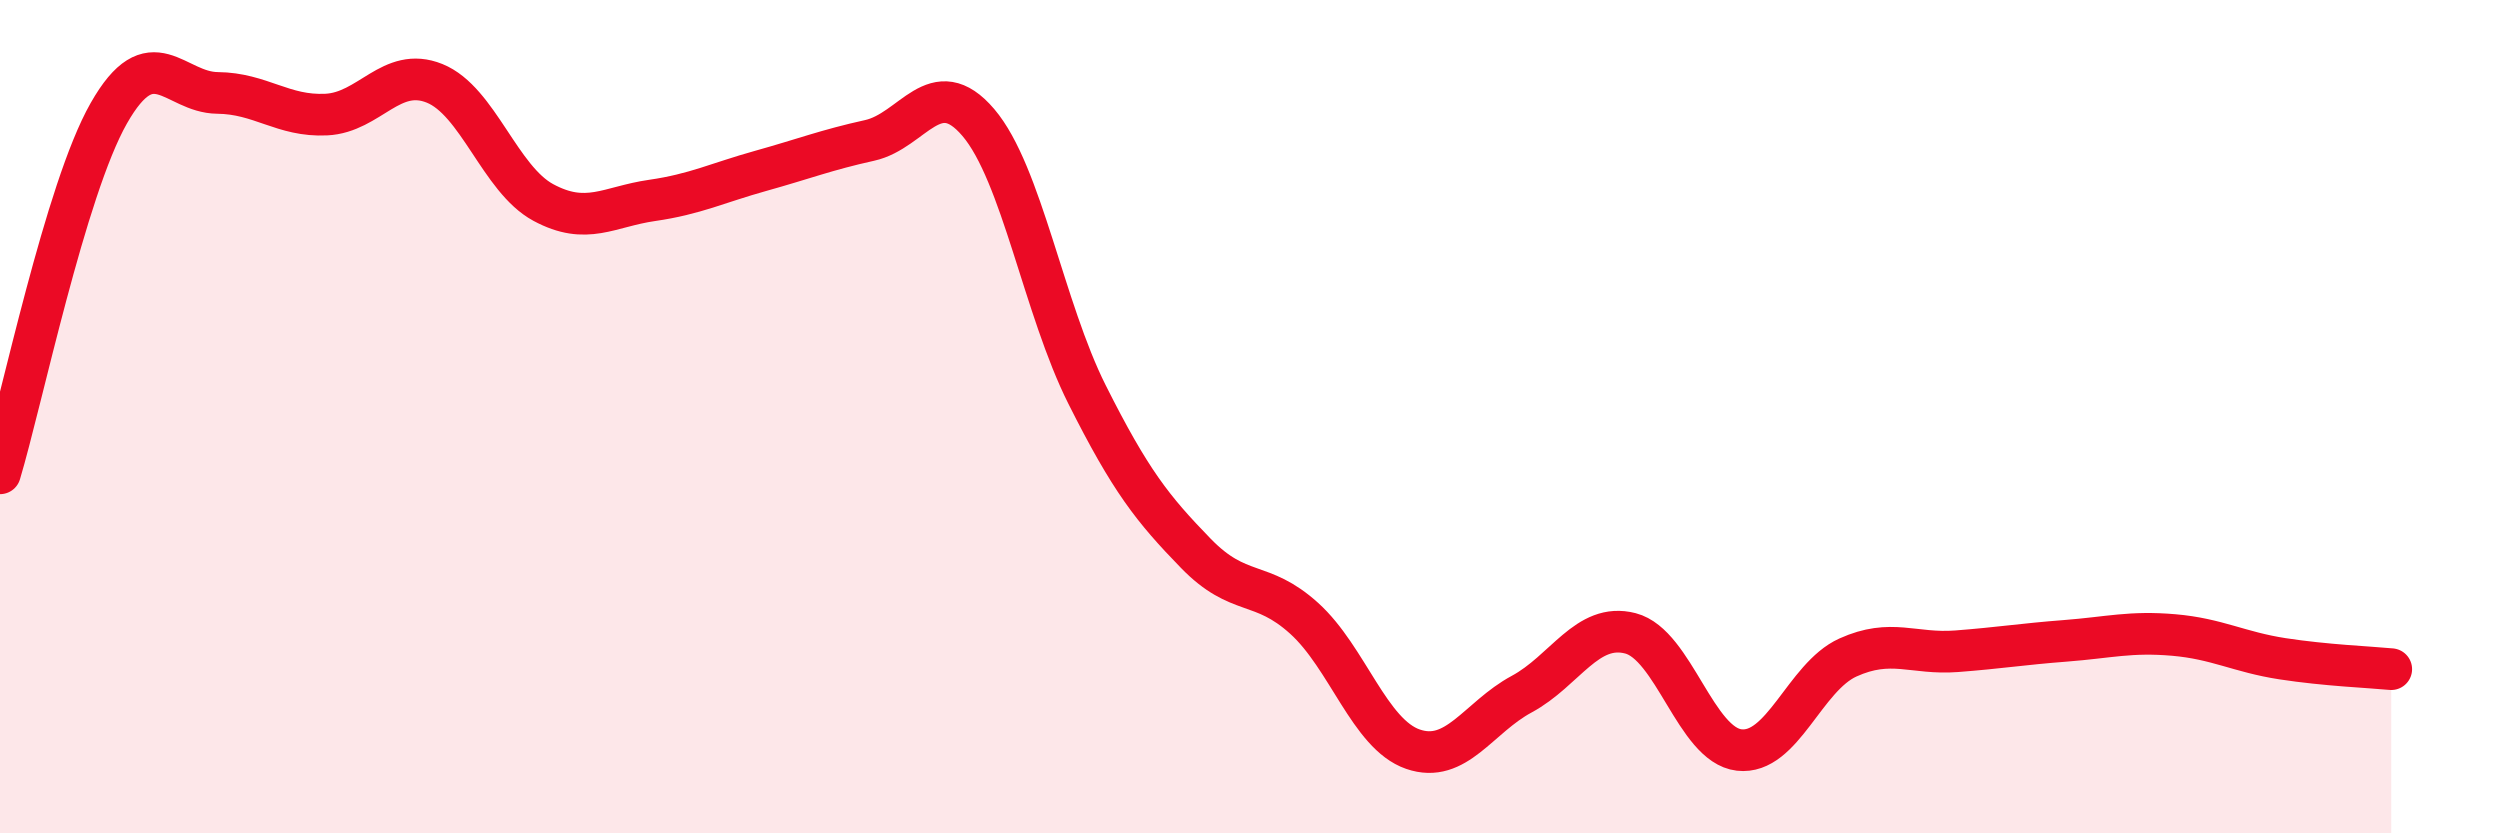
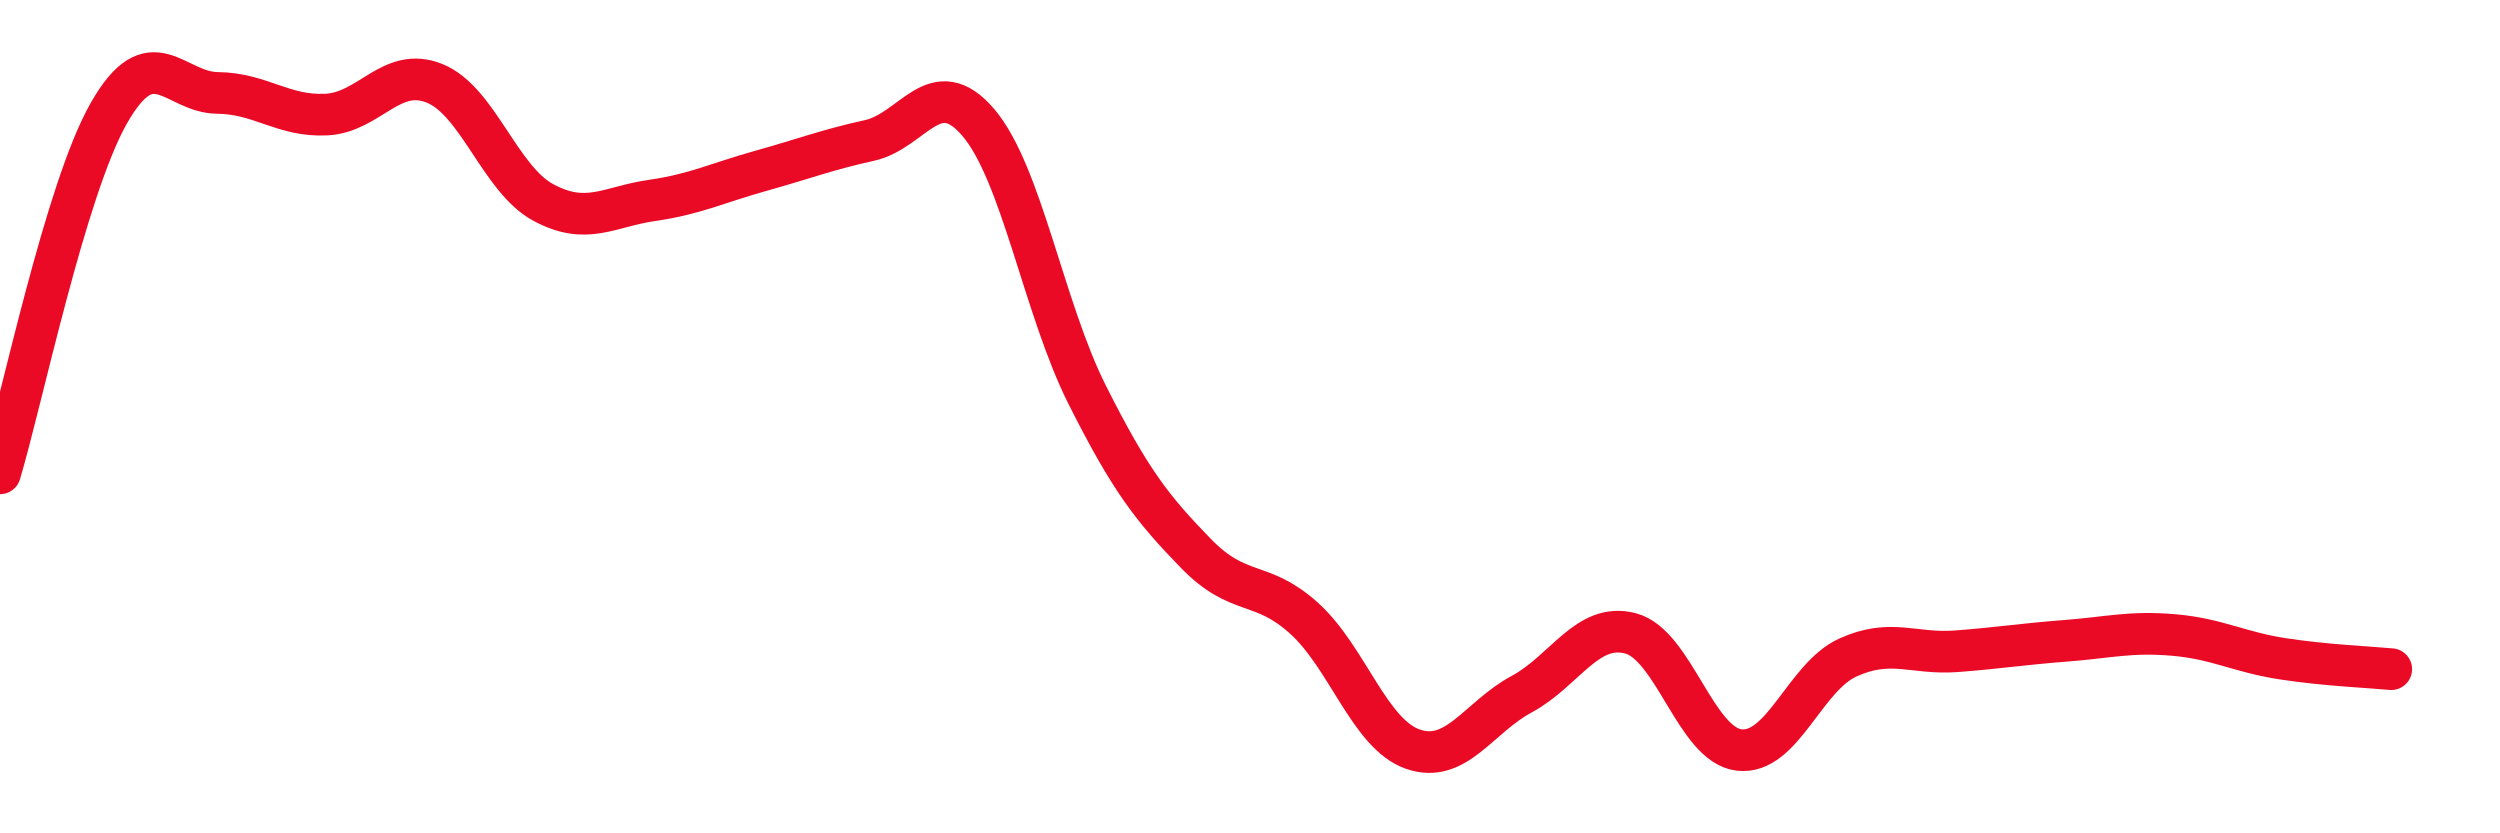
<svg xmlns="http://www.w3.org/2000/svg" width="60" height="20" viewBox="0 0 60 20">
-   <path d="M 0,11.36 C 0.52,9.63 1.57,4.55 2.61,2.72 C 3.65,0.89 4.18,2.22 5.22,2.23 C 6.26,2.24 6.79,2.8 7.83,2.75 C 8.87,2.7 9.39,1.58 10.43,2 C 11.47,2.42 12,4.3 13.04,4.86 C 14.08,5.42 14.61,4.96 15.65,4.81 C 16.69,4.66 17.22,4.39 18.26,4.1 C 19.3,3.81 19.83,3.6 20.87,3.37 C 21.91,3.14 22.44,1.72 23.48,2.94 C 24.52,4.16 25.05,7.4 26.09,9.47 C 27.13,11.54 27.66,12.21 28.7,13.28 C 29.74,14.35 30.26,13.9 31.3,14.84 C 32.34,15.78 32.87,17.62 33.91,17.98 C 34.95,18.34 35.48,17.22 36.52,16.66 C 37.56,16.1 38.09,14.93 39.13,15.2 C 40.17,15.47 40.7,17.88 41.74,18 C 42.78,18.12 43.31,16.25 44.35,15.78 C 45.39,15.31 45.92,15.71 46.96,15.63 C 48,15.55 48.53,15.46 49.57,15.38 C 50.61,15.3 51.13,15.15 52.17,15.24 C 53.21,15.33 53.74,15.65 54.78,15.81 C 55.82,15.97 56.87,16.01 57.39,16.06L57.39 20L0 20Z" fill="#EB0A25" opacity="0.1" stroke-linecap="round" stroke-linejoin="round" />
  <path d="M 0,11.36 C 0.52,9.63 1.57,4.55 2.61,2.72 C 3.65,0.89 4.18,2.22 5.22,2.23 C 6.26,2.24 6.79,2.8 7.83,2.75 C 8.87,2.7 9.39,1.58 10.43,2 C 11.47,2.42 12,4.3 13.04,4.86 C 14.08,5.42 14.61,4.96 15.65,4.81 C 16.69,4.66 17.22,4.39 18.26,4.1 C 19.3,3.81 19.83,3.6 20.87,3.37 C 21.91,3.14 22.44,1.72 23.48,2.94 C 24.52,4.16 25.05,7.4 26.09,9.47 C 27.13,11.54 27.66,12.21 28.7,13.28 C 29.74,14.35 30.26,13.9 31.3,14.84 C 32.34,15.78 32.87,17.62 33.91,17.98 C 34.95,18.34 35.48,17.22 36.52,16.66 C 37.56,16.1 38.09,14.93 39.13,15.2 C 40.17,15.47 40.7,17.88 41.74,18 C 42.78,18.12 43.31,16.25 44.35,15.78 C 45.39,15.31 45.92,15.71 46.96,15.63 C 48,15.55 48.53,15.46 49.57,15.38 C 50.61,15.3 51.13,15.15 52.17,15.24 C 53.21,15.33 53.74,15.65 54.78,15.81 C 55.82,15.97 56.87,16.01 57.39,16.06" stroke="#EB0A25" stroke-width="1" fill="none" stroke-linecap="round" stroke-linejoin="round" />
</svg>